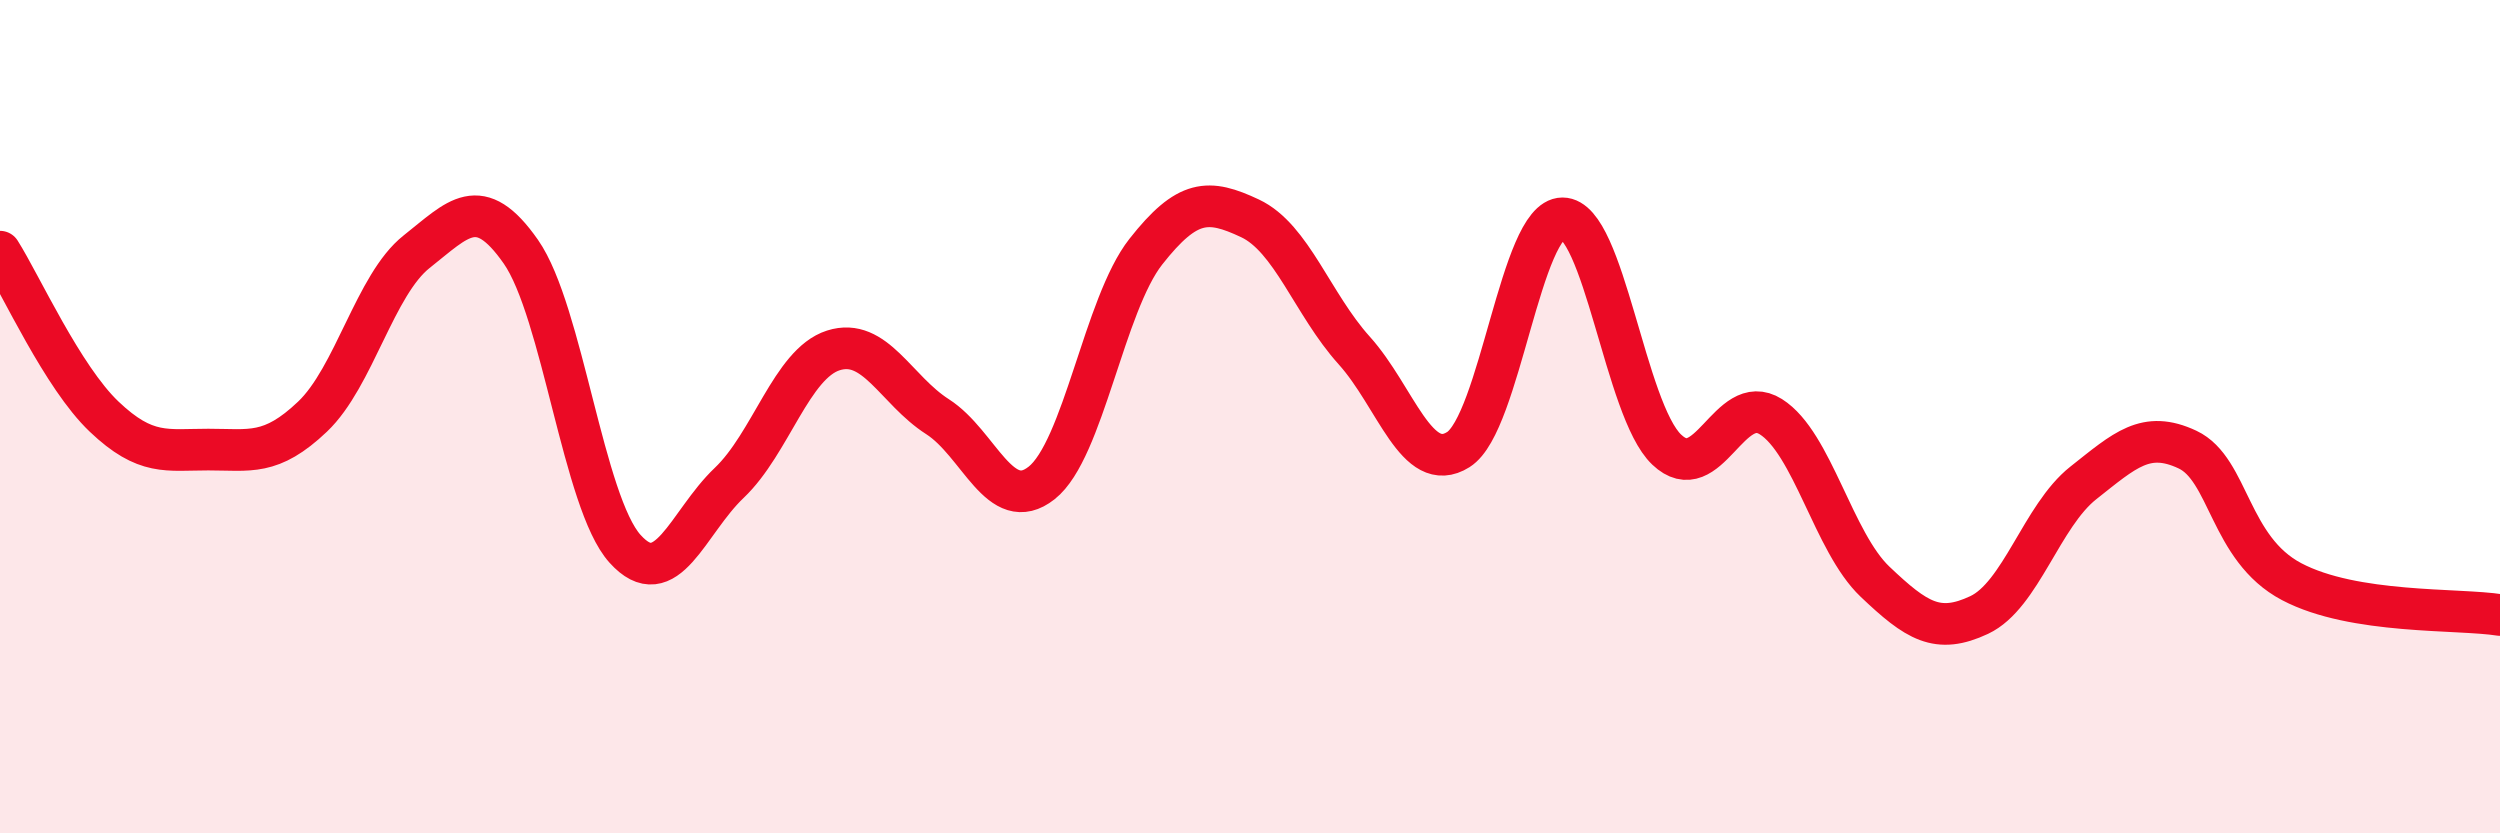
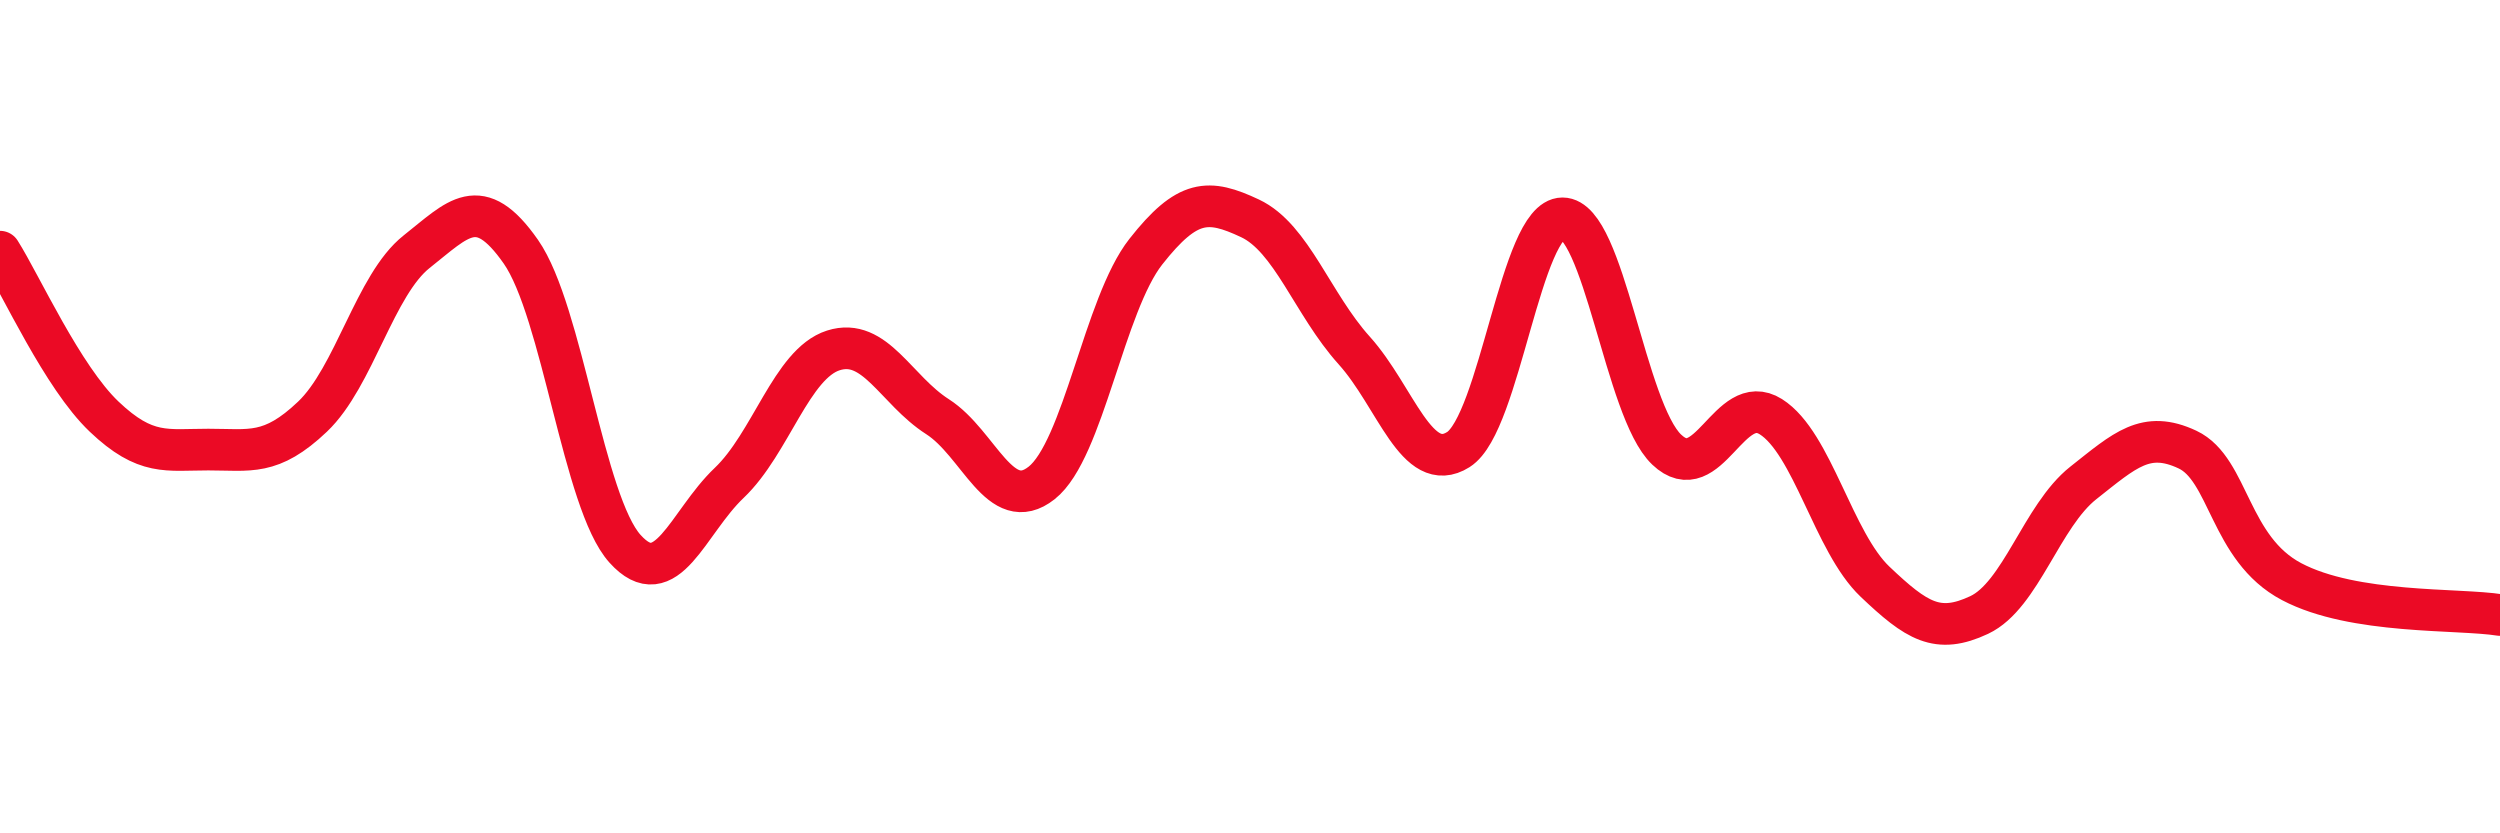
<svg xmlns="http://www.w3.org/2000/svg" width="60" height="20" viewBox="0 0 60 20">
-   <path d="M 0,6.04 C 0.5,6.83 1.5,9.05 2.5,10 C 3.5,10.95 4,10.79 5,10.79 C 6,10.79 6.5,10.95 7.5,10 C 8.5,9.05 9,6.83 10,6.04 C 11,5.25 11.5,4.61 12.5,6.04 C 13.5,7.47 14,12.06 15,13.17 C 16,14.28 16.5,12.54 17.5,11.59 C 18.5,10.64 19,8.73 20,8.41 C 21,8.09 21.5,9.36 22.5,10 C 23.5,10.64 24,12.38 25,11.59 C 26,10.8 26.5,7.31 27.5,6.04 C 28.5,4.77 29,4.77 30,5.24 C 31,5.71 31.5,7.3 32.5,8.41 C 33.5,9.52 34,11.42 35,10.79 C 36,10.16 36.5,5.24 37.5,5.24 C 38.5,5.24 39,9.84 40,10.79 C 41,11.74 41.5,9.37 42.5,10 C 43.5,10.63 44,13.01 45,13.96 C 46,14.91 46.5,15.23 47.5,14.76 C 48.5,14.29 49,12.38 50,11.59 C 51,10.8 51.5,10.32 52.5,10.79 C 53.5,11.26 53.5,13.17 55,13.96 C 56.5,14.75 59,14.6 60,14.76L60 20L0 20Z" fill="#EB0A25" opacity="0.1" stroke-linecap="round" stroke-linejoin="round" />
  <path d="M 0,6.04 C 0.5,6.83 1.5,9.05 2.5,10 C 3.5,10.95 4,10.79 5,10.79 C 6,10.79 6.5,10.95 7.5,10 C 8.5,9.05 9,6.83 10,6.04 C 11,5.25 11.5,4.61 12.5,6.04 C 13.5,7.47 14,12.06 15,13.17 C 16,14.28 16.5,12.54 17.5,11.59 C 18.5,10.64 19,8.73 20,8.41 C 21,8.09 21.5,9.36 22.5,10 C 23.5,10.64 24,12.38 25,11.59 C 26,10.8 26.5,7.31 27.5,6.04 C 28.5,4.77 29,4.77 30,5.24 C 31,5.71 31.5,7.3 32.5,8.41 C 33.5,9.52 34,11.42 35,10.79 C 36,10.16 36.5,5.24 37.5,5.24 C 38.5,5.24 39,9.84 40,10.79 C 41,11.74 41.5,9.37 42.5,10 C 43.5,10.63 44,13.01 45,13.96 C 46,14.91 46.5,15.23 47.5,14.76 C 48.5,14.29 49,12.38 50,11.59 C 51,10.8 51.5,10.32 52.5,10.79 C 53.5,11.26 53.5,13.17 55,13.96 C 56.5,14.75 59,14.6 60,14.76" stroke="#EB0A25" stroke-width="1" fill="none" stroke-linecap="round" stroke-linejoin="round" />
</svg>